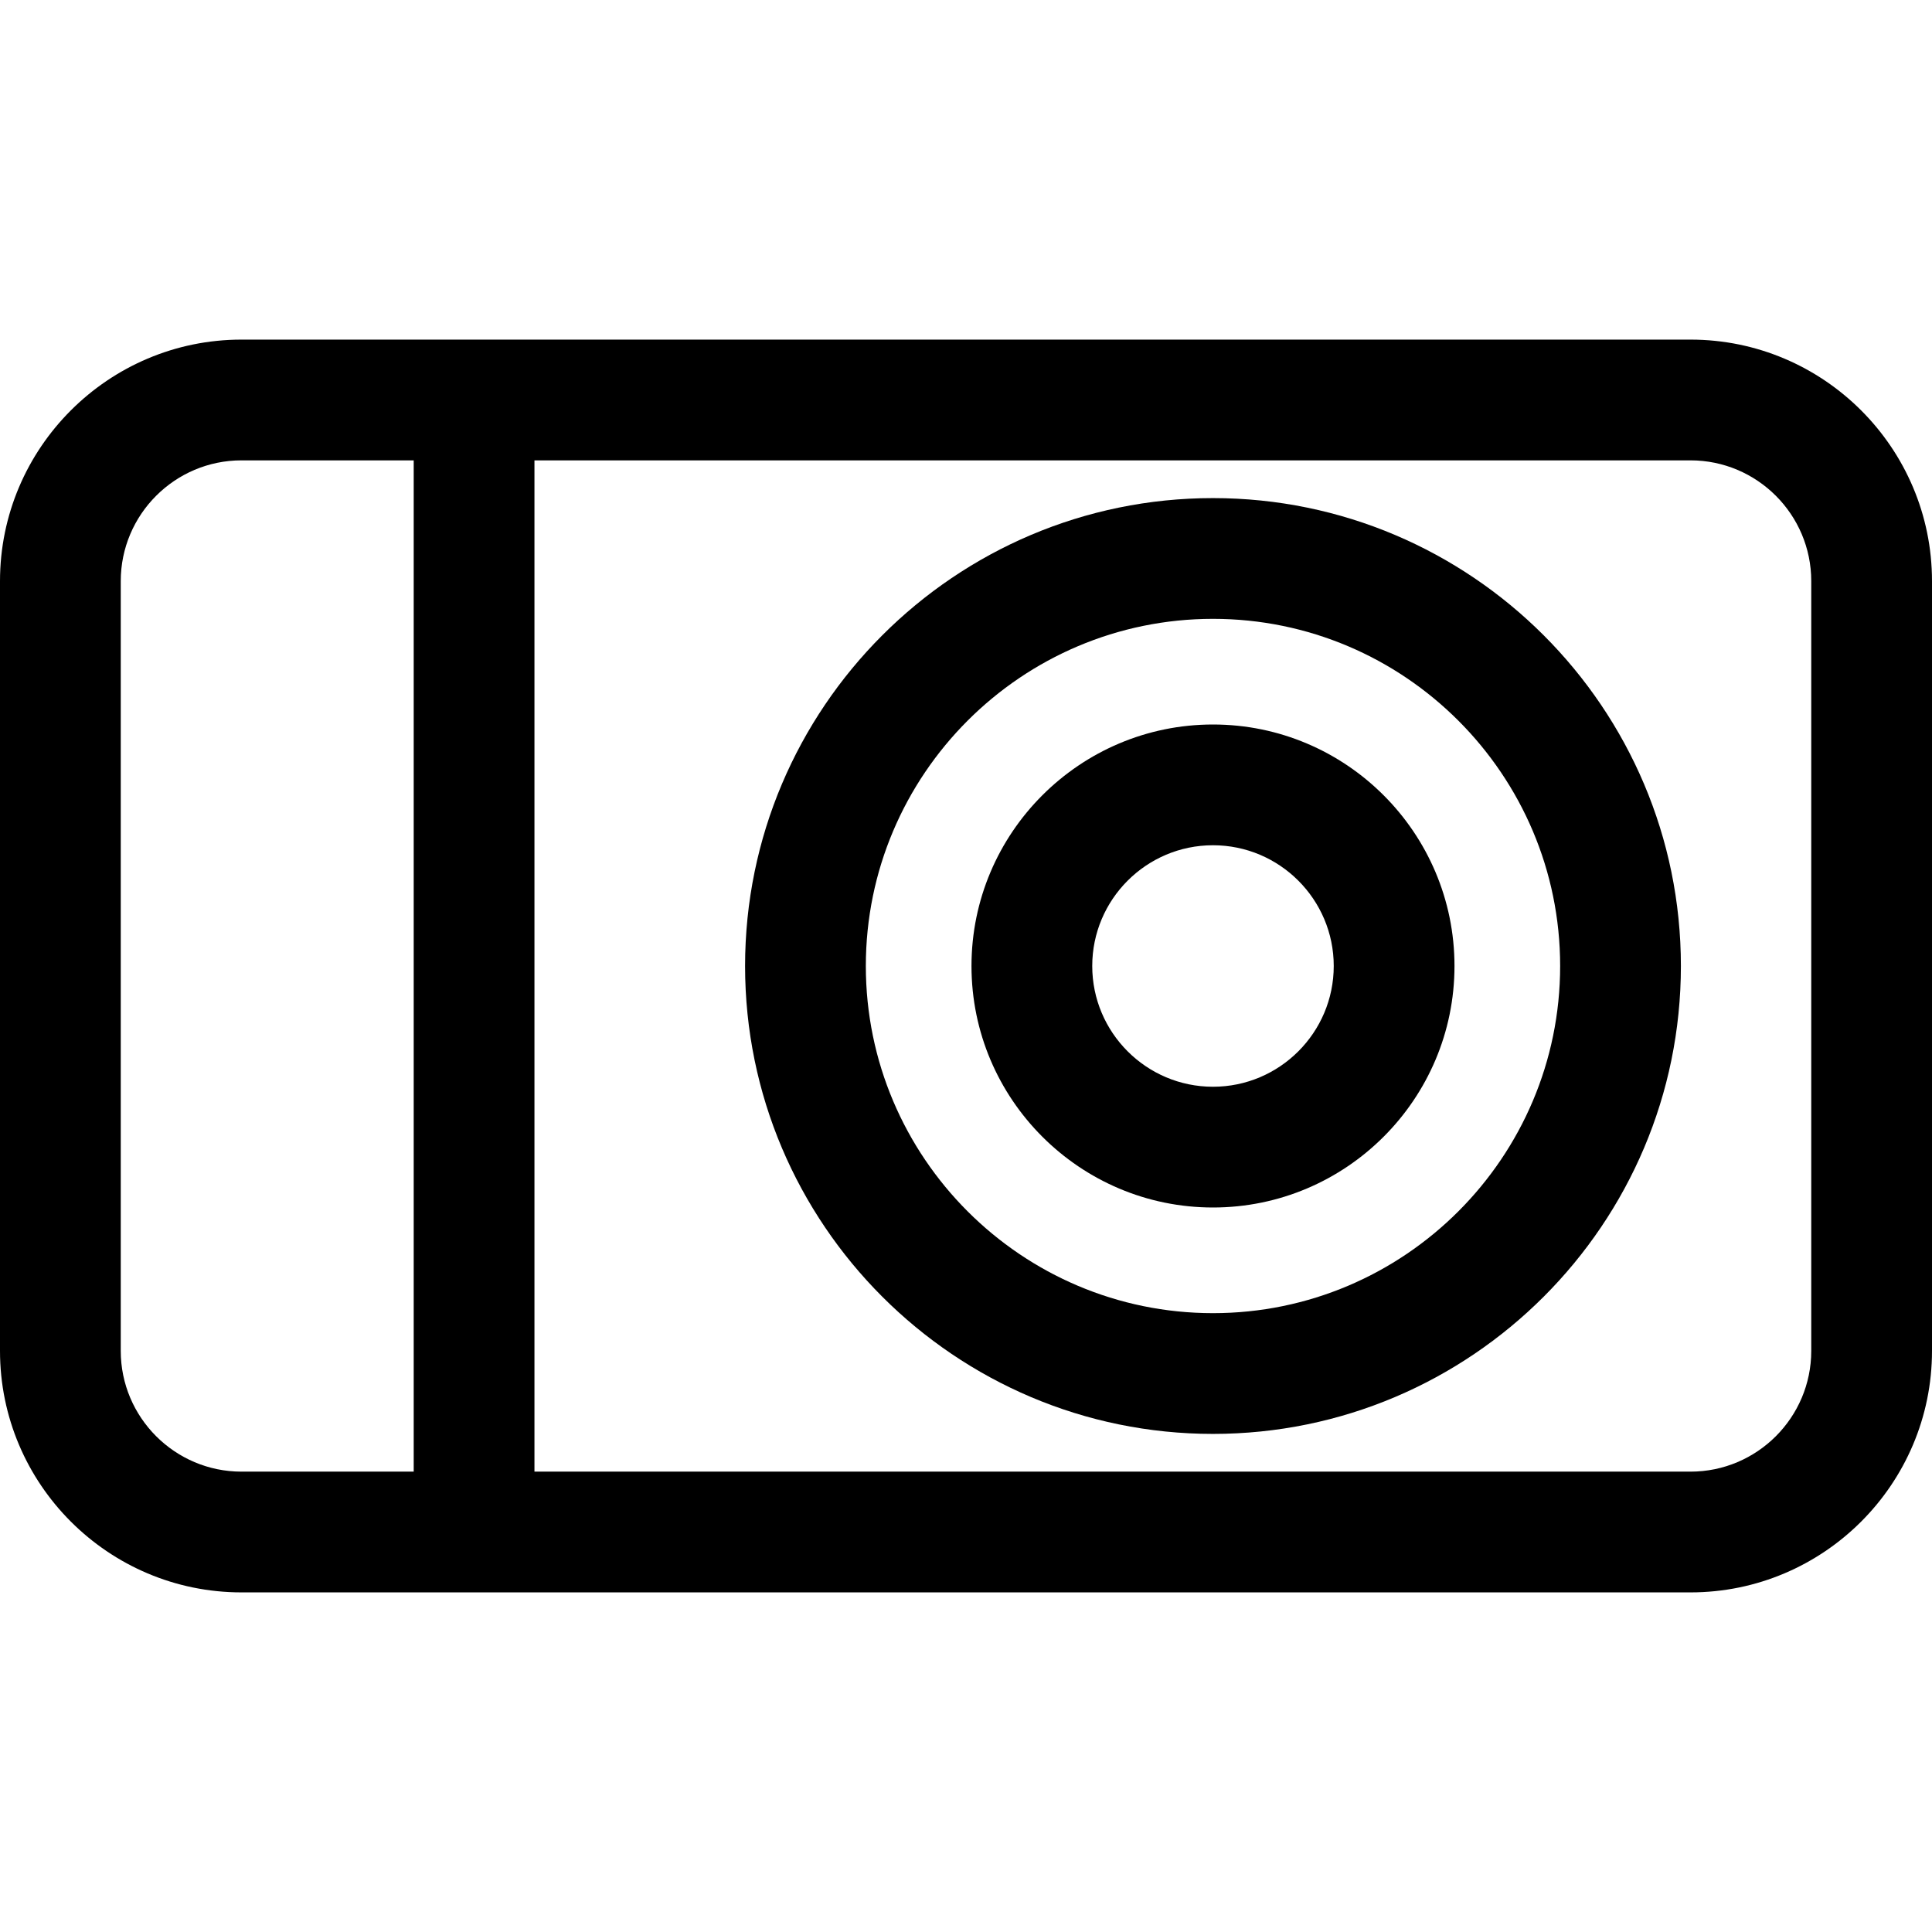
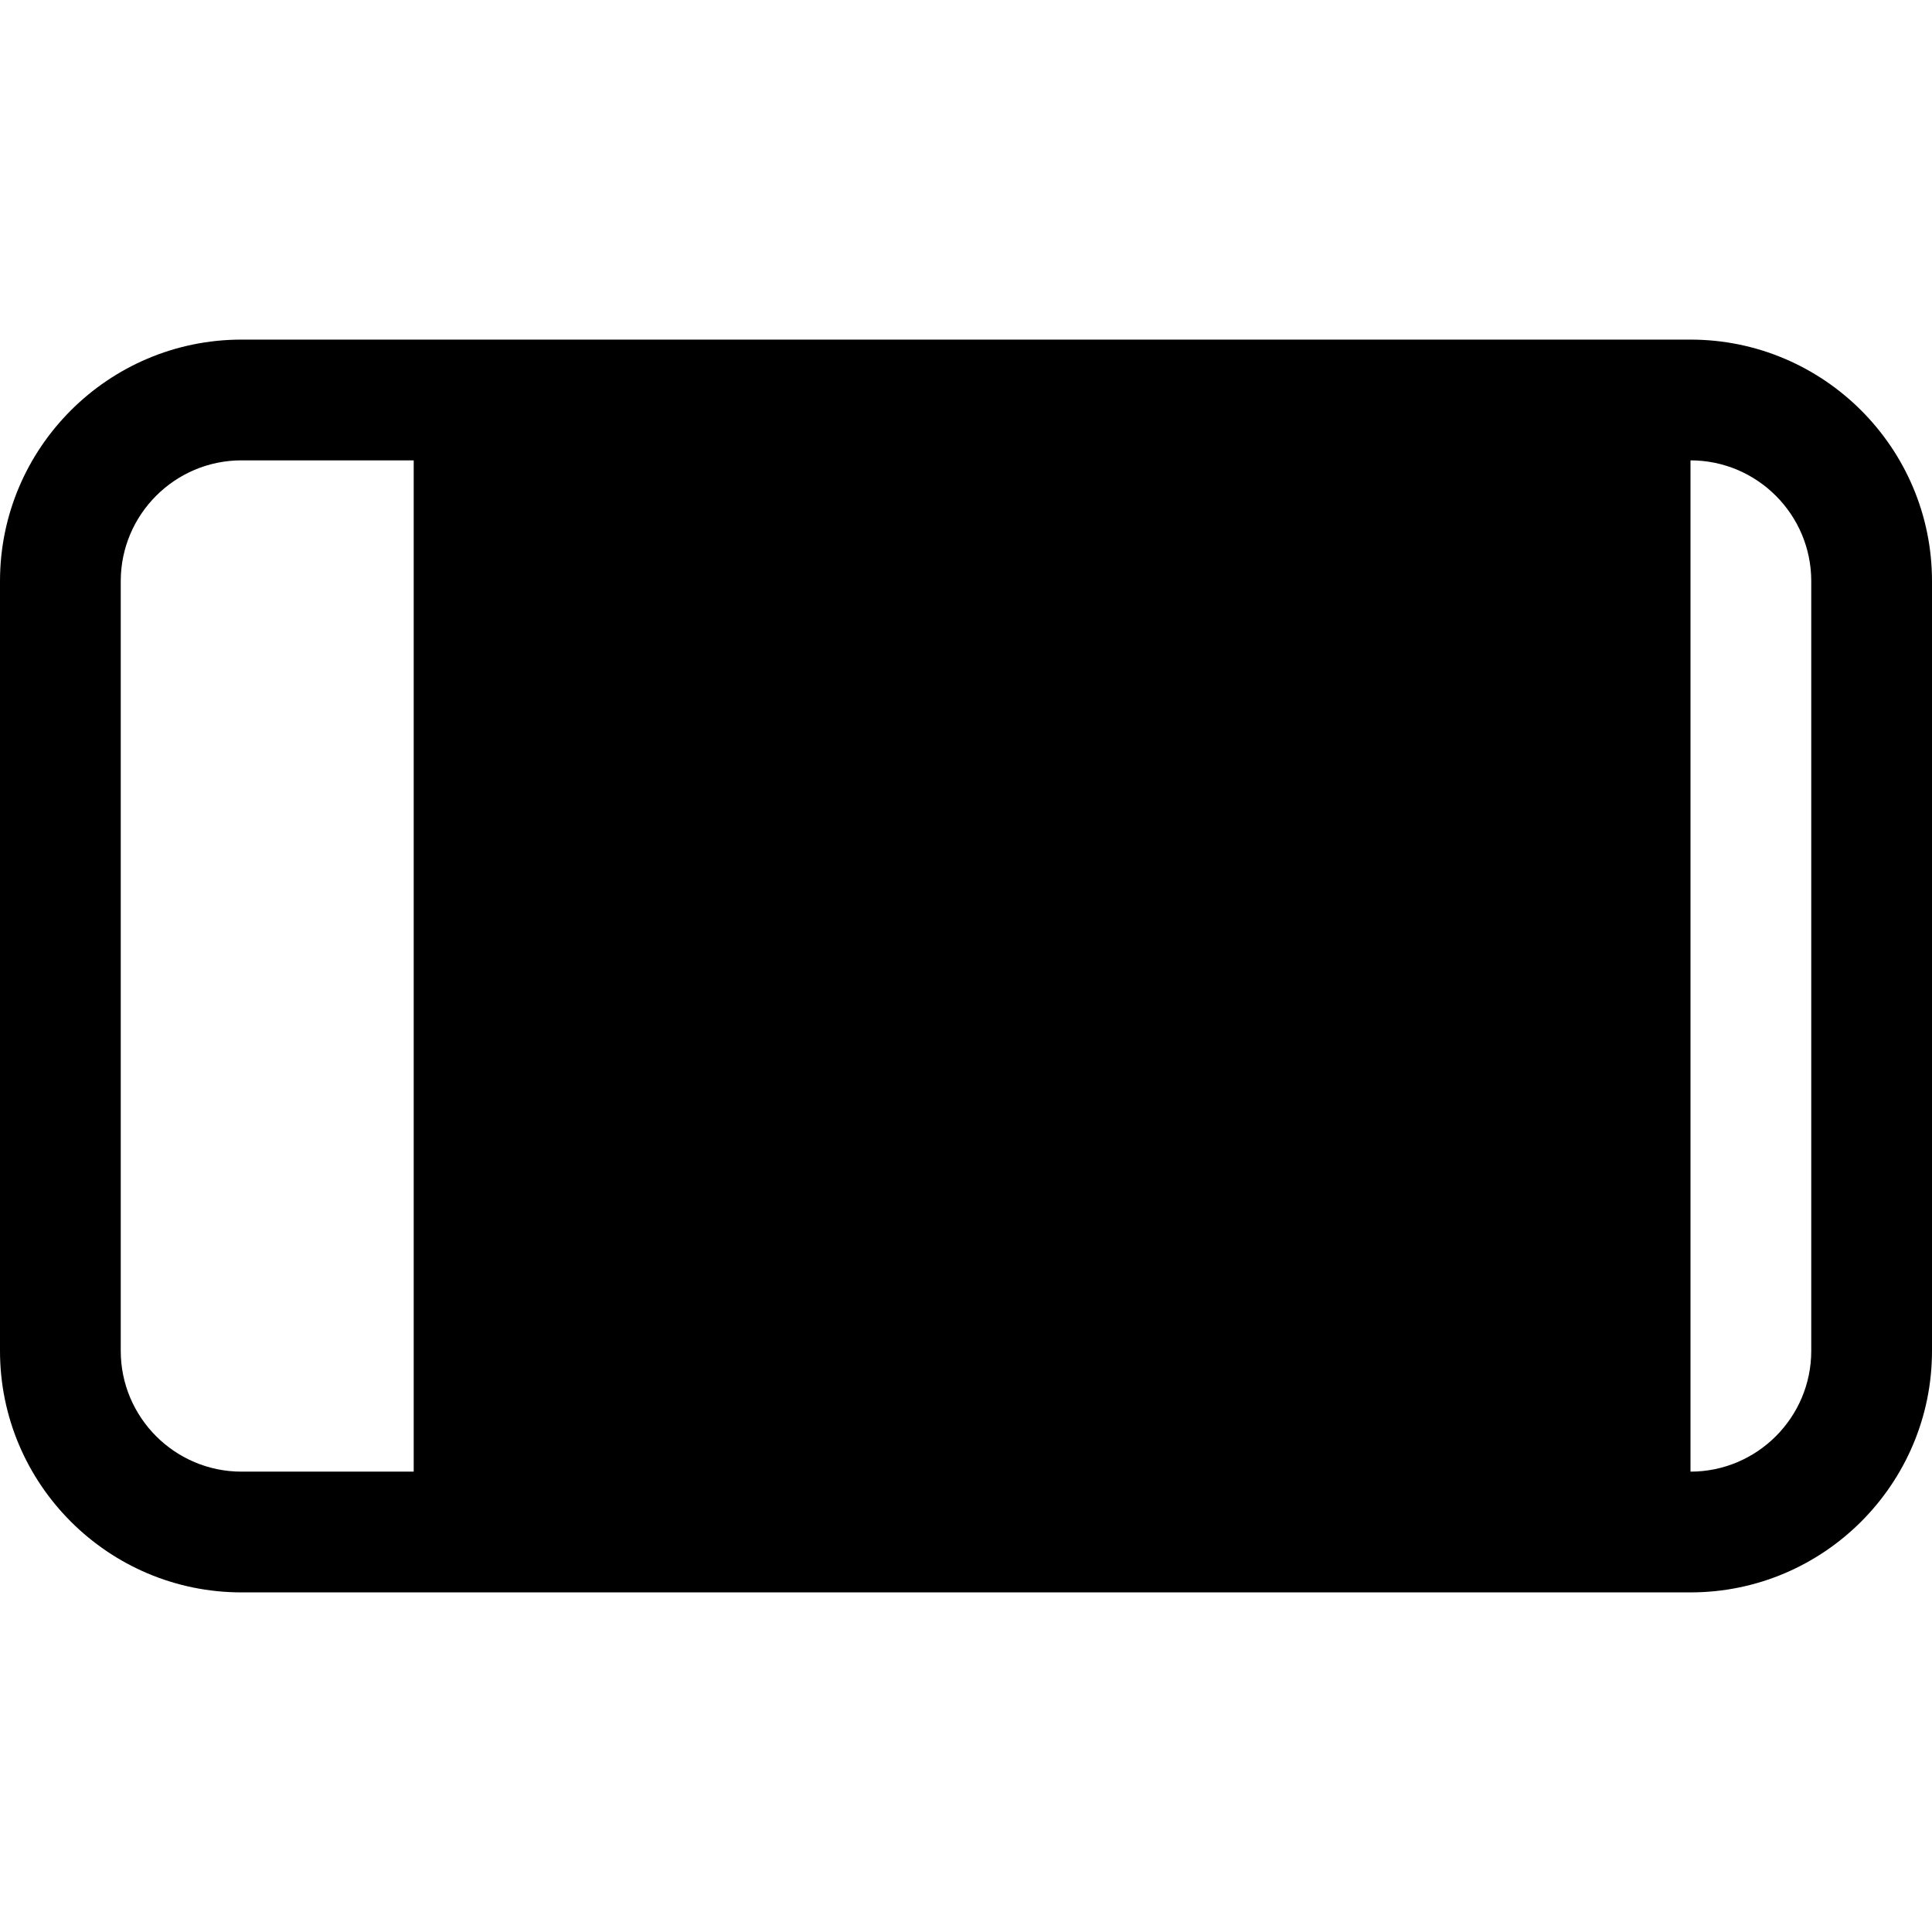
<svg xmlns="http://www.w3.org/2000/svg" version="1.1" id="Layer_1" x="0px" y="0px" viewBox="0 0 512 512" style="enable-background:new 0 0 512 512;" xml:space="preserve">
  <g>
    <g>
      <g>
-         <path d="M448,90H64c-35.29,0-64,28.71-64,64v204c0,35.29,28.71,64,64,64h384c35.29,0,64-28.71,64-64V154     C512,118.71,483.29,90,448,90z M109.636,390H64c-17.645,0-32-14.355-32-32V154c0-17.645,14.355-32,32-32h45.636V390z M480,358     c0,17.645-14.355,32-32,32H141.636V122H448c17.645,0,32,14.355,32,32V358z" />
+         <path d="M448,90H64c-35.29,0-64,28.71-64,64v204c0,35.29,28.71,64,64,64h384c35.29,0,64-28.71,64-64V154     C512,118.71,483.29,90,448,90z M109.636,390H64c-17.645,0-32-14.355-32-32V154c0-17.645,14.355-32,32-32h45.636V390z M480,358     c0,17.645-14.355,32-32,32V122H448c17.645,0,32,14.355,32,32V358z" />
        <path d="M321.454,132c-68.373,0-124,55.626-124,124s55.626,124,124,124c68.374,0,124-55.626,124-124S389.828,132,321.454,132z      M321.454,348c-50.73,0-92-41.27-92-92c0-50.73,41.27-92,92-92c50.73,0,92,41.27,92,92C413.454,306.73,372.183,348,321.454,348z" />
-         <path d="M321.454,192c-35.29,0-64,28.71-64,64s28.71,64,64,64c35.29,0,64-28.71,64-64C385.454,220.71,356.743,192,321.454,192z      M321.454,288c-17.645,0-32-14.355-32-32c0-17.645,14.355-32,32-32c17.645,0,32,14.355,32,32     C353.454,273.645,339.099,288,321.454,288z" />
      </g>
    </g>
  </g>
  <g>
</g>
  <g>
</g>
  <g>
</g>
  <g>
</g>
  <g>
</g>
  <g>
</g>
  <g>
</g>
  <g>
</g>
  <g>
</g>
  <g>
</g>
  <g>
</g>
  <g>
</g>
  <g>
</g>
  <g>
</g>
  <g>
</g>
</svg>